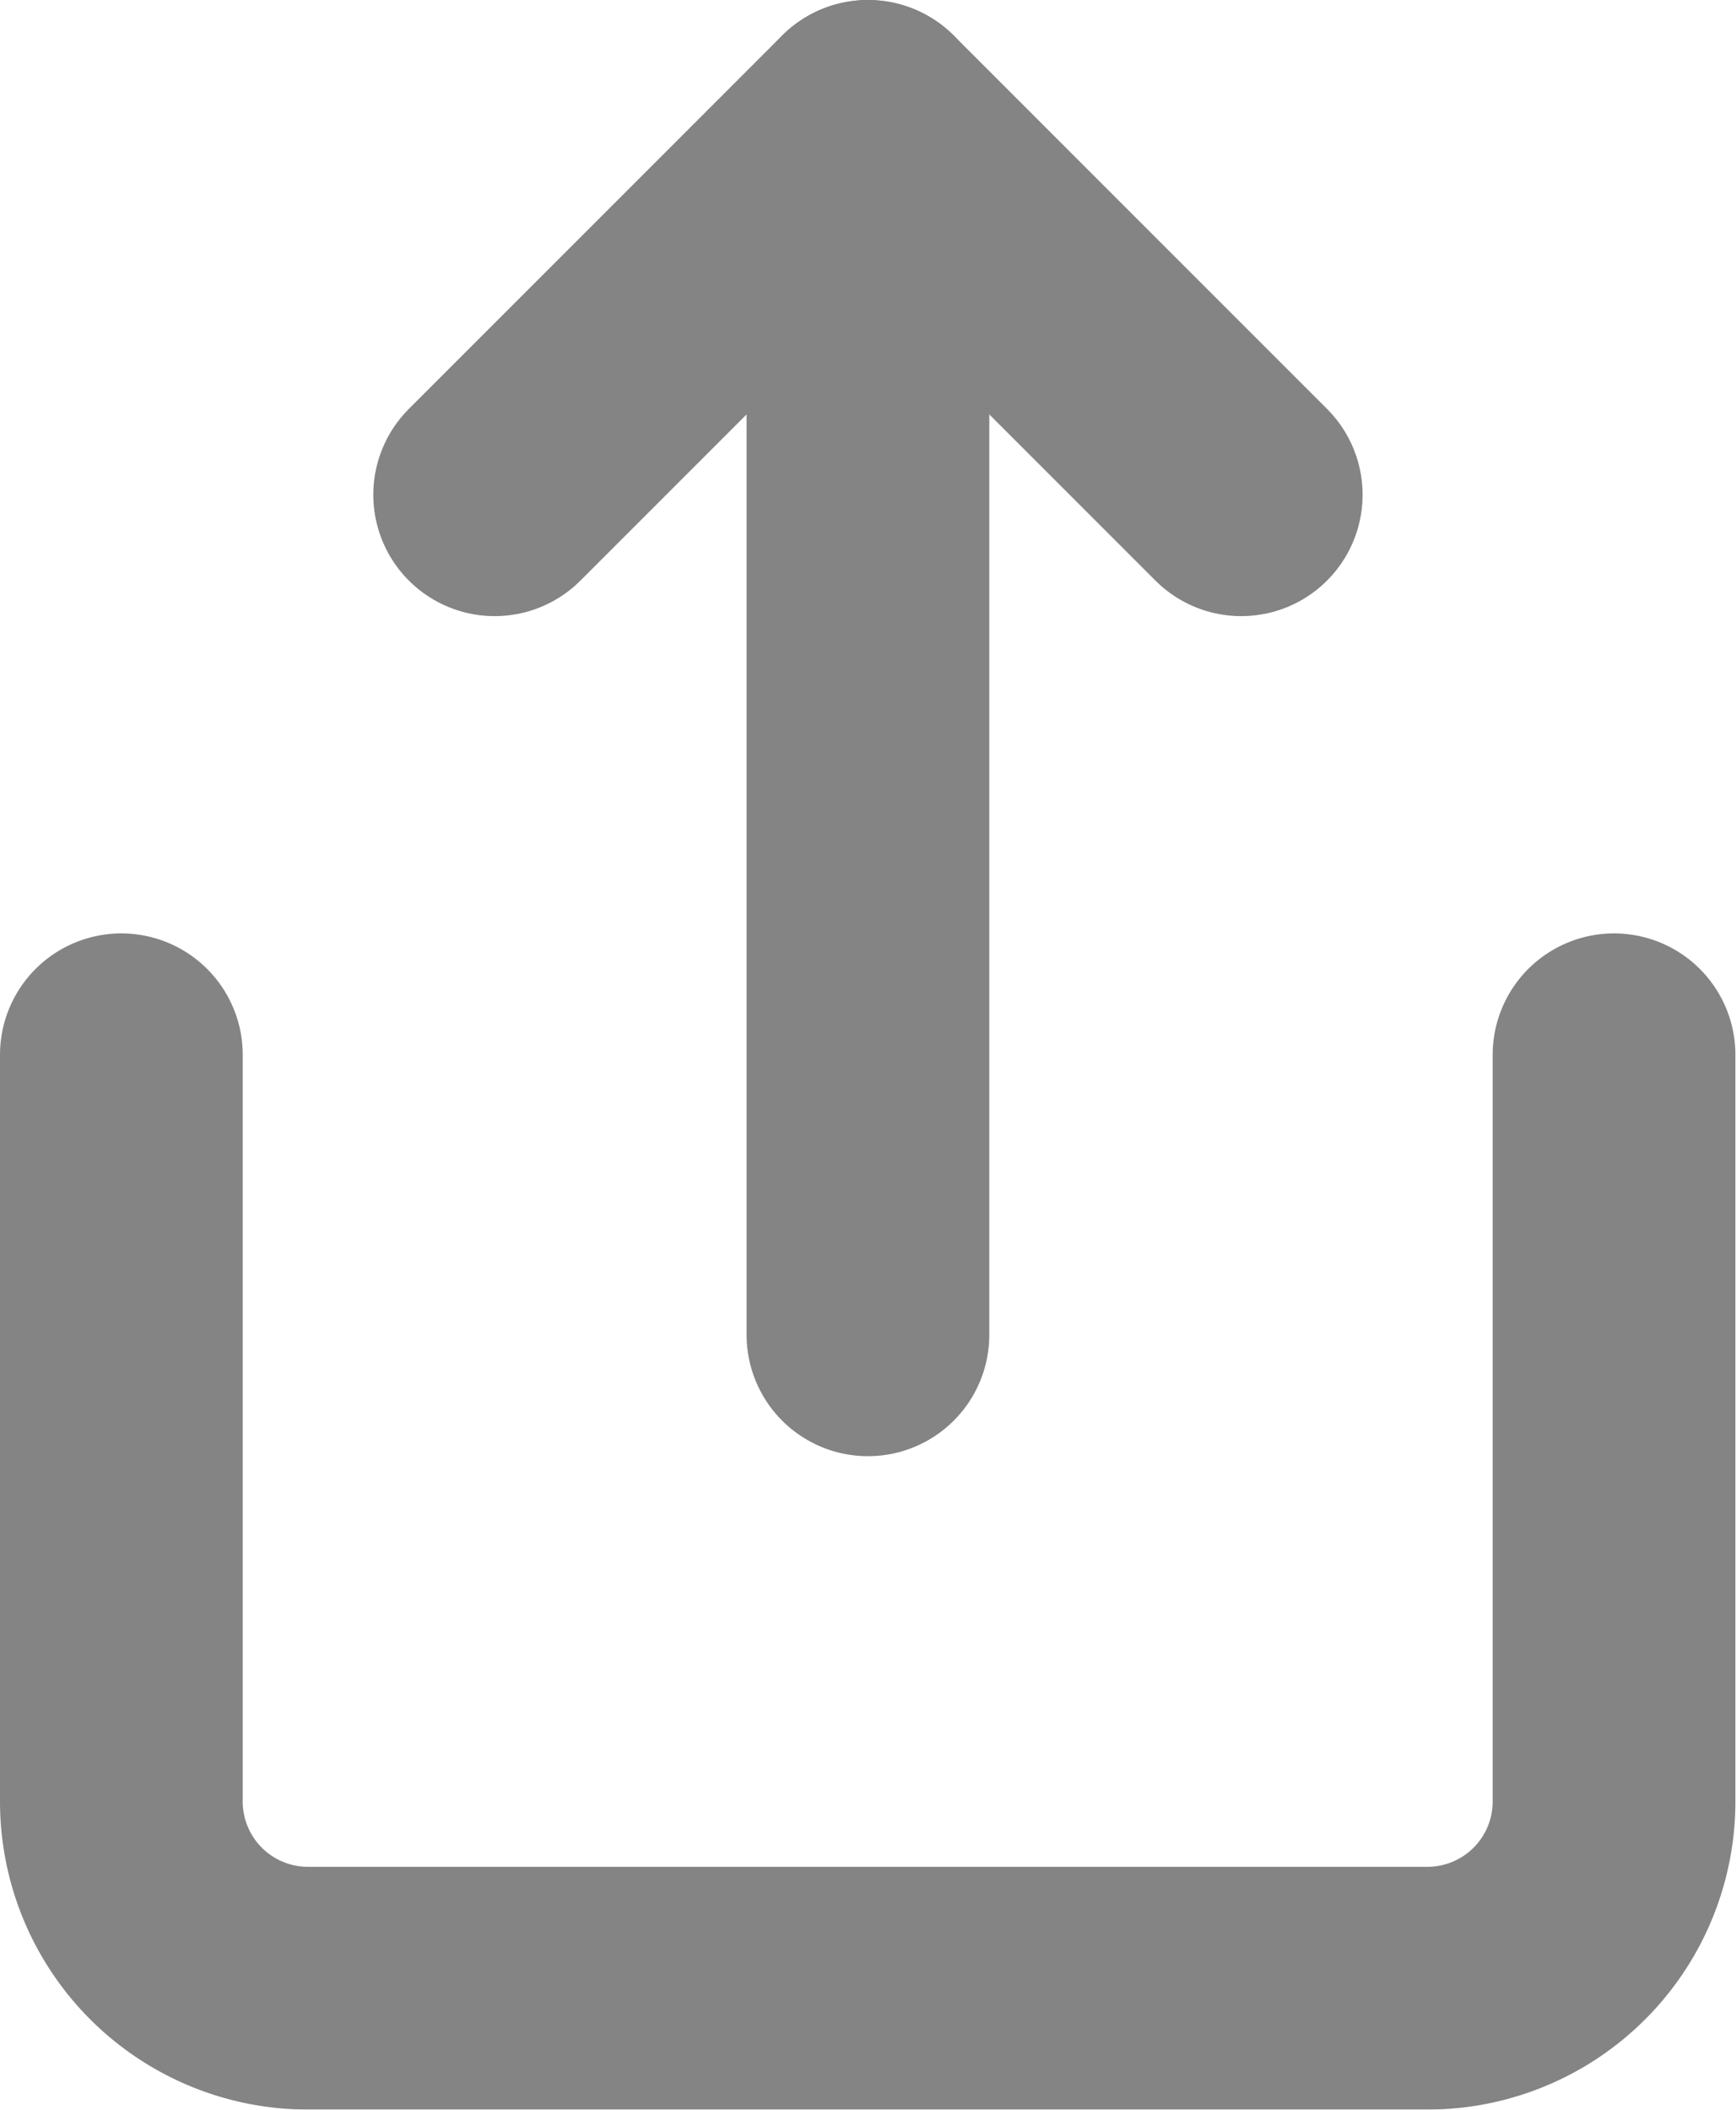
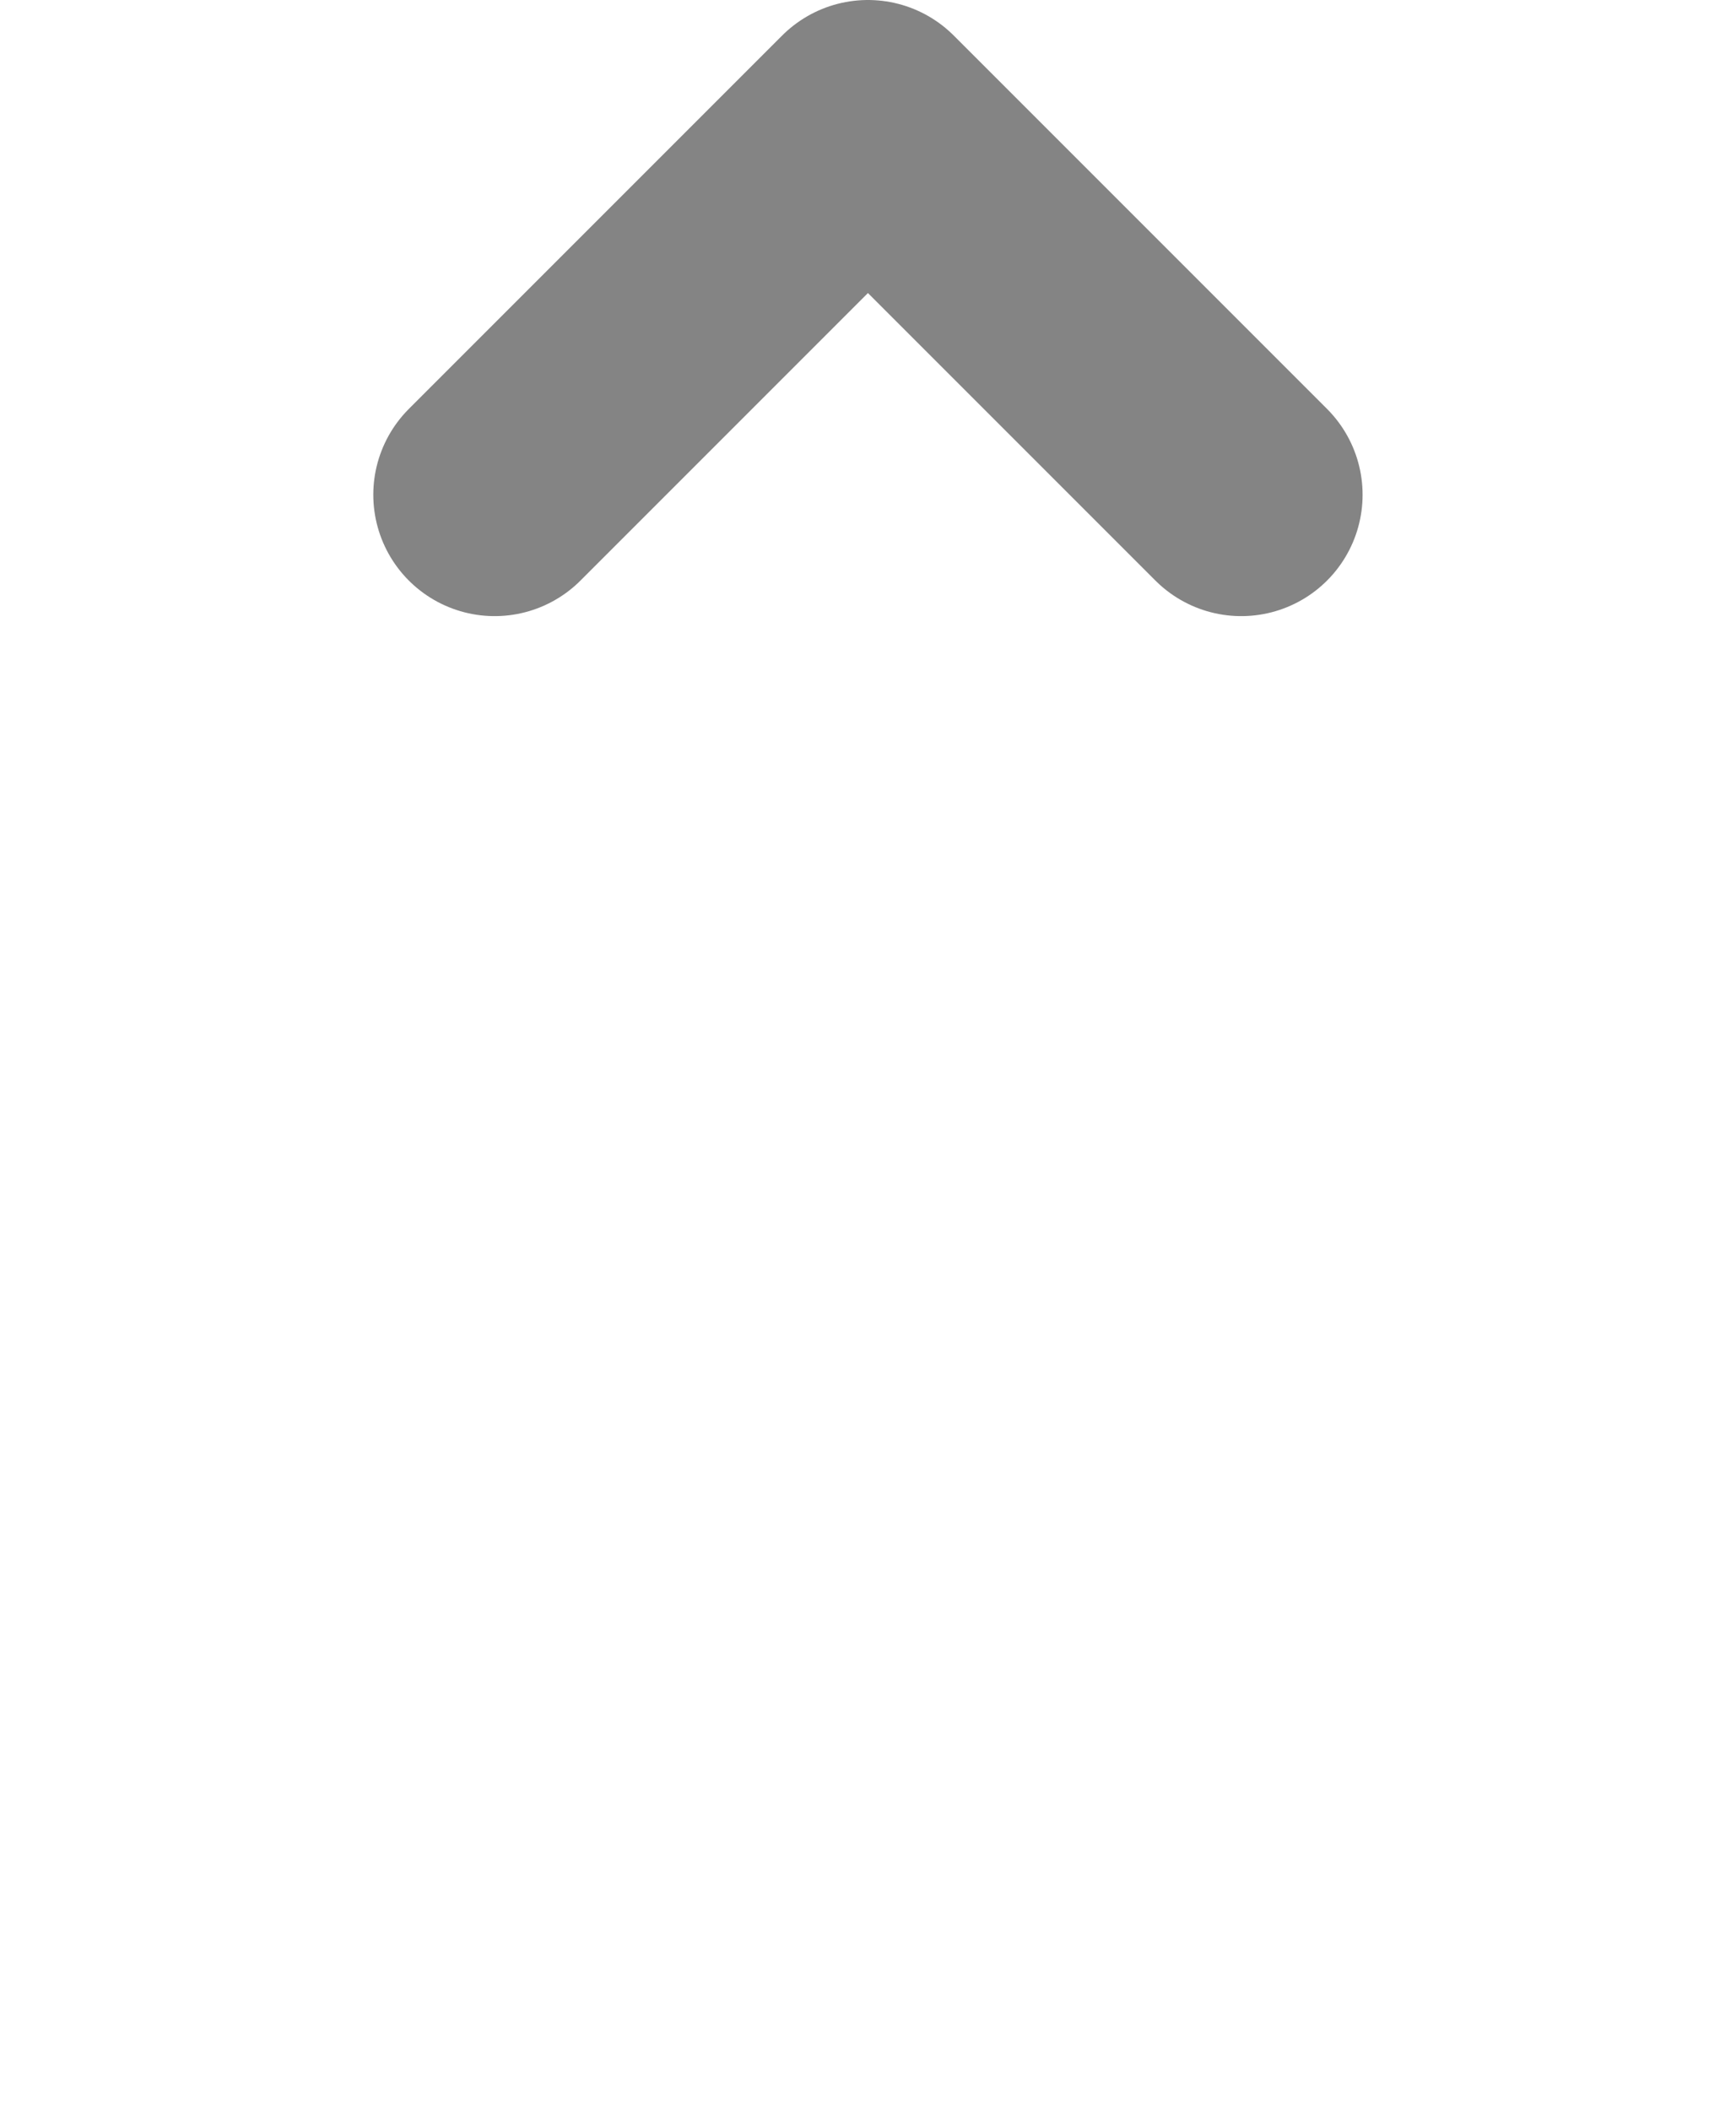
<svg xmlns="http://www.w3.org/2000/svg" width="14.305" height="17.381" viewBox="0 0 14.305 17.381">
  <g id="share" transform="translate(1 1)">
    <g id="share-2" data-name="share" transform="translate(0 0)" opacity="0.481">
-       <path id="Path_219" data-name="Path 219" d="M4,12v6.152A1.538,1.538,0,0,0,5.538,19.69h9.228A1.538,1.538,0,0,0,16.3,18.152V12" transform="translate(-4 -4.31)" fill="none" stroke="#000" stroke-linecap="round" stroke-linejoin="round" stroke-width="2" />
      <path id="Path_220" data-name="Path 220" d="M14.152,5.076,11.076,2,8,5.076" transform="translate(-4.924 -2)" fill="none" stroke="#000" stroke-linecap="round" stroke-linejoin="round" stroke-width="2" />
-       <line id="Line_13" data-name="Line 13" y2="9.997" transform="translate(6.152 0)" fill="none" stroke="#000" stroke-linecap="round" stroke-linejoin="round" stroke-width="2" />
    </g>
  </g>
</svg>